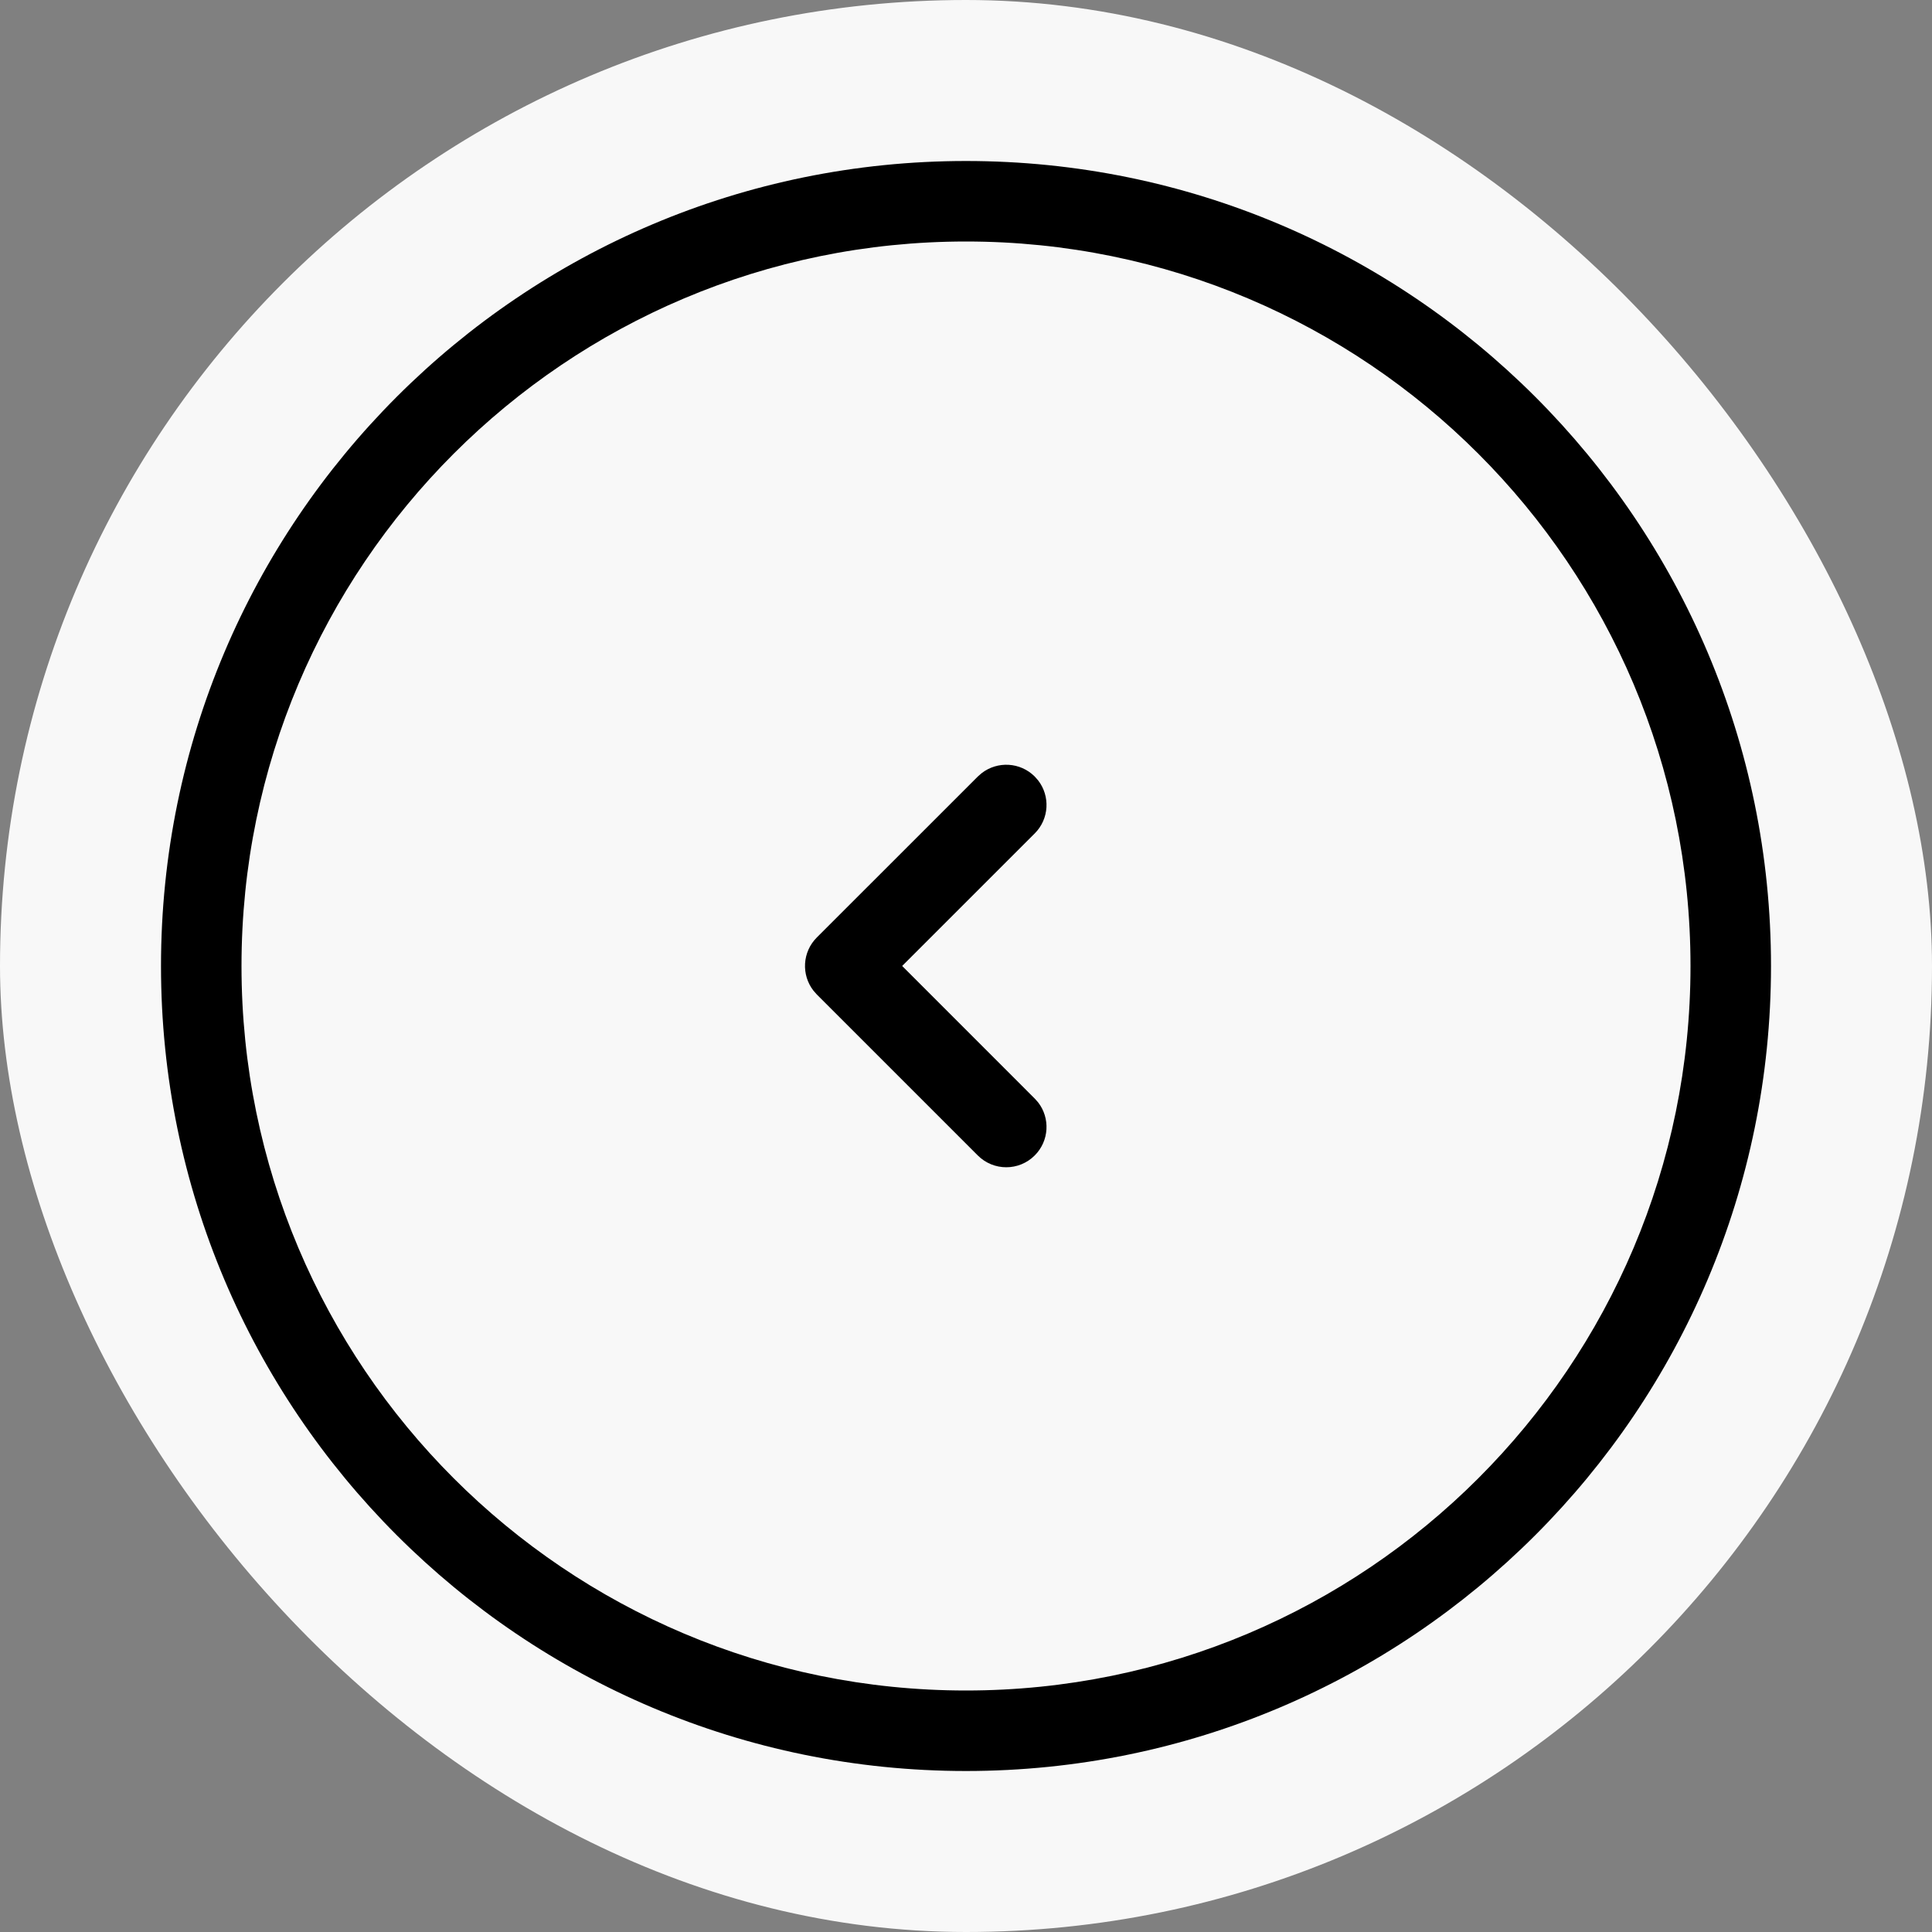
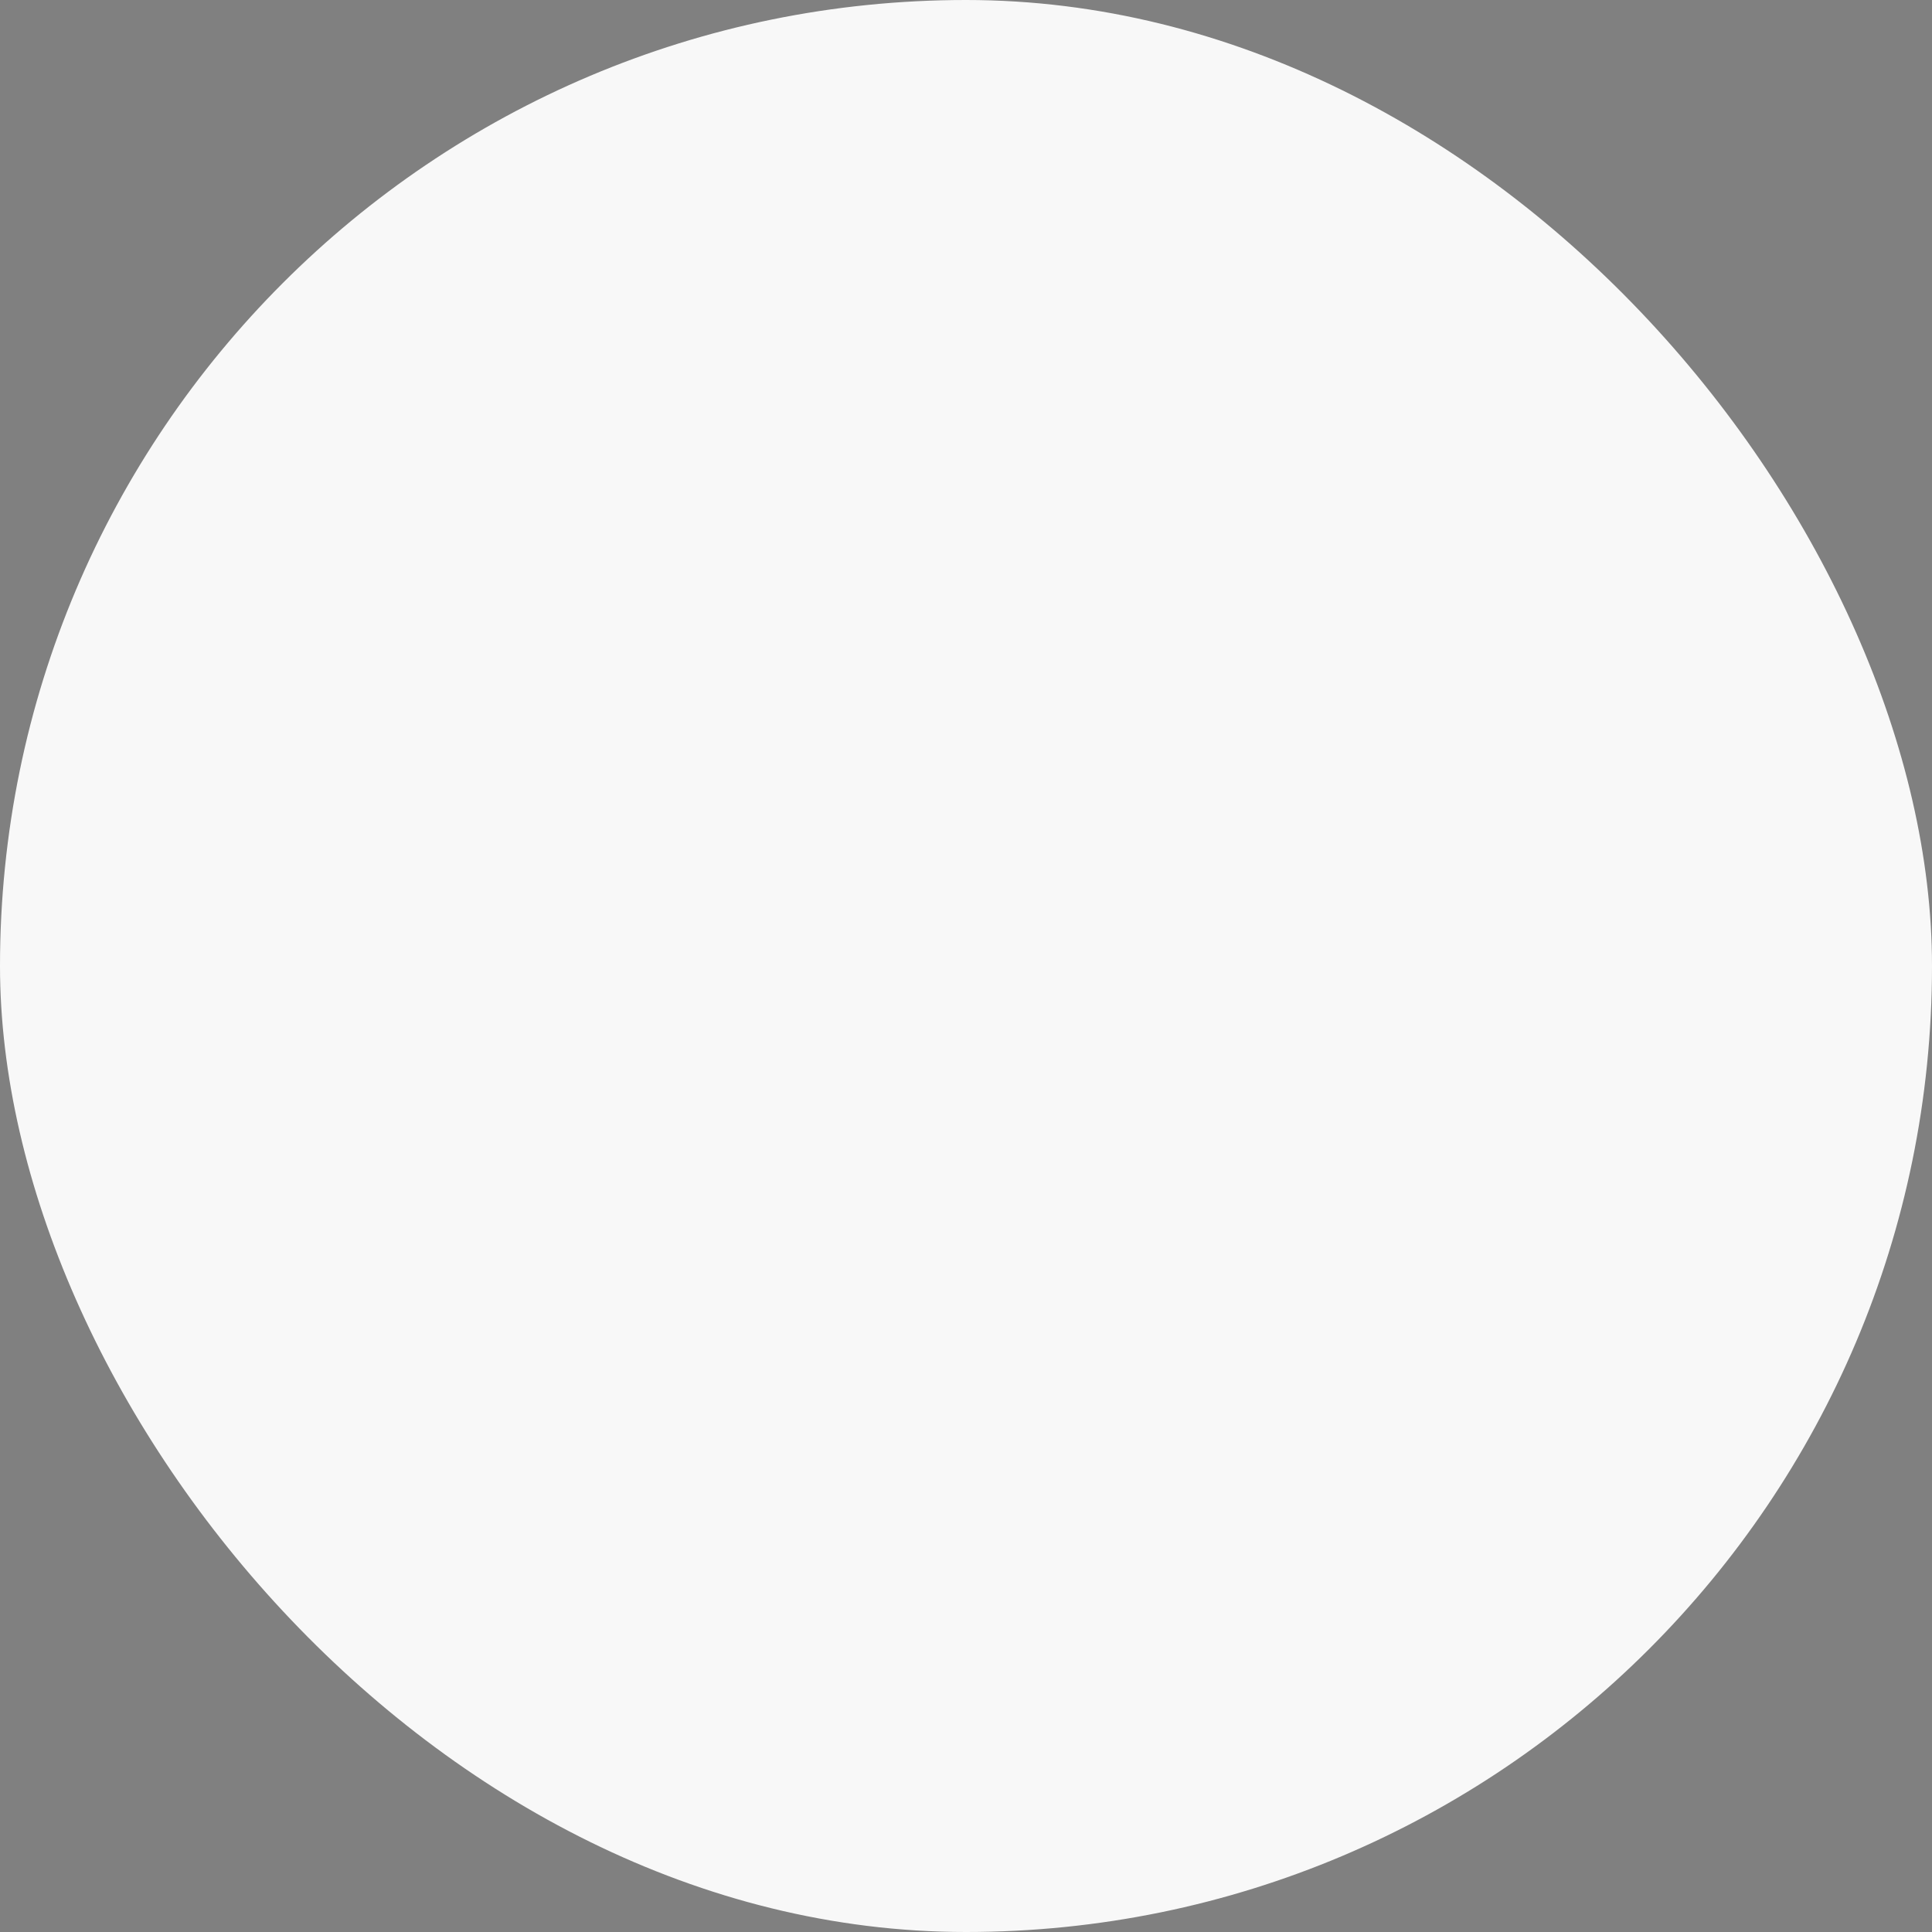
<svg xmlns="http://www.w3.org/2000/svg" width="48" height="48" viewBox="0 0 48 48" fill="none">
  <rect x="0" y="0" width="48" height="48" fill="#808080" stroke="none" />
  <rect width="48" height="48" rx="24" fill="#F8F8F8" />
-   <path fill-rule="evenodd" clip-rule="evenodd" d="M24 4C35.046 4 44 12.954 44 24C44 35.046 35.046 44 24 44C12.954 44 4 35.046 4 24C4 12.954 12.954 4 24 4ZM24 6C14.059 6 6 14.059 6 24C6 33.941 14.059 42 24 42C33.941 42 42 33.941 42 24C42 14.059 33.941 6 24 6ZM24.388 19.21C24.78 18.905 25.347 18.932 25.708 19.293L25.791 19.387C26.096 19.779 26.068 20.347 25.707 20.707L22.414 23.999L25.707 27.293L25.791 27.387C26.096 27.779 26.068 28.347 25.707 28.707C25.317 29.098 24.684 29.098 24.293 28.707L20.293 24.707L20.21 24.613C19.905 24.22 19.932 23.653 20.293 23.292L24.293 19.293L24.388 19.21Z" fill="black" />
</svg>